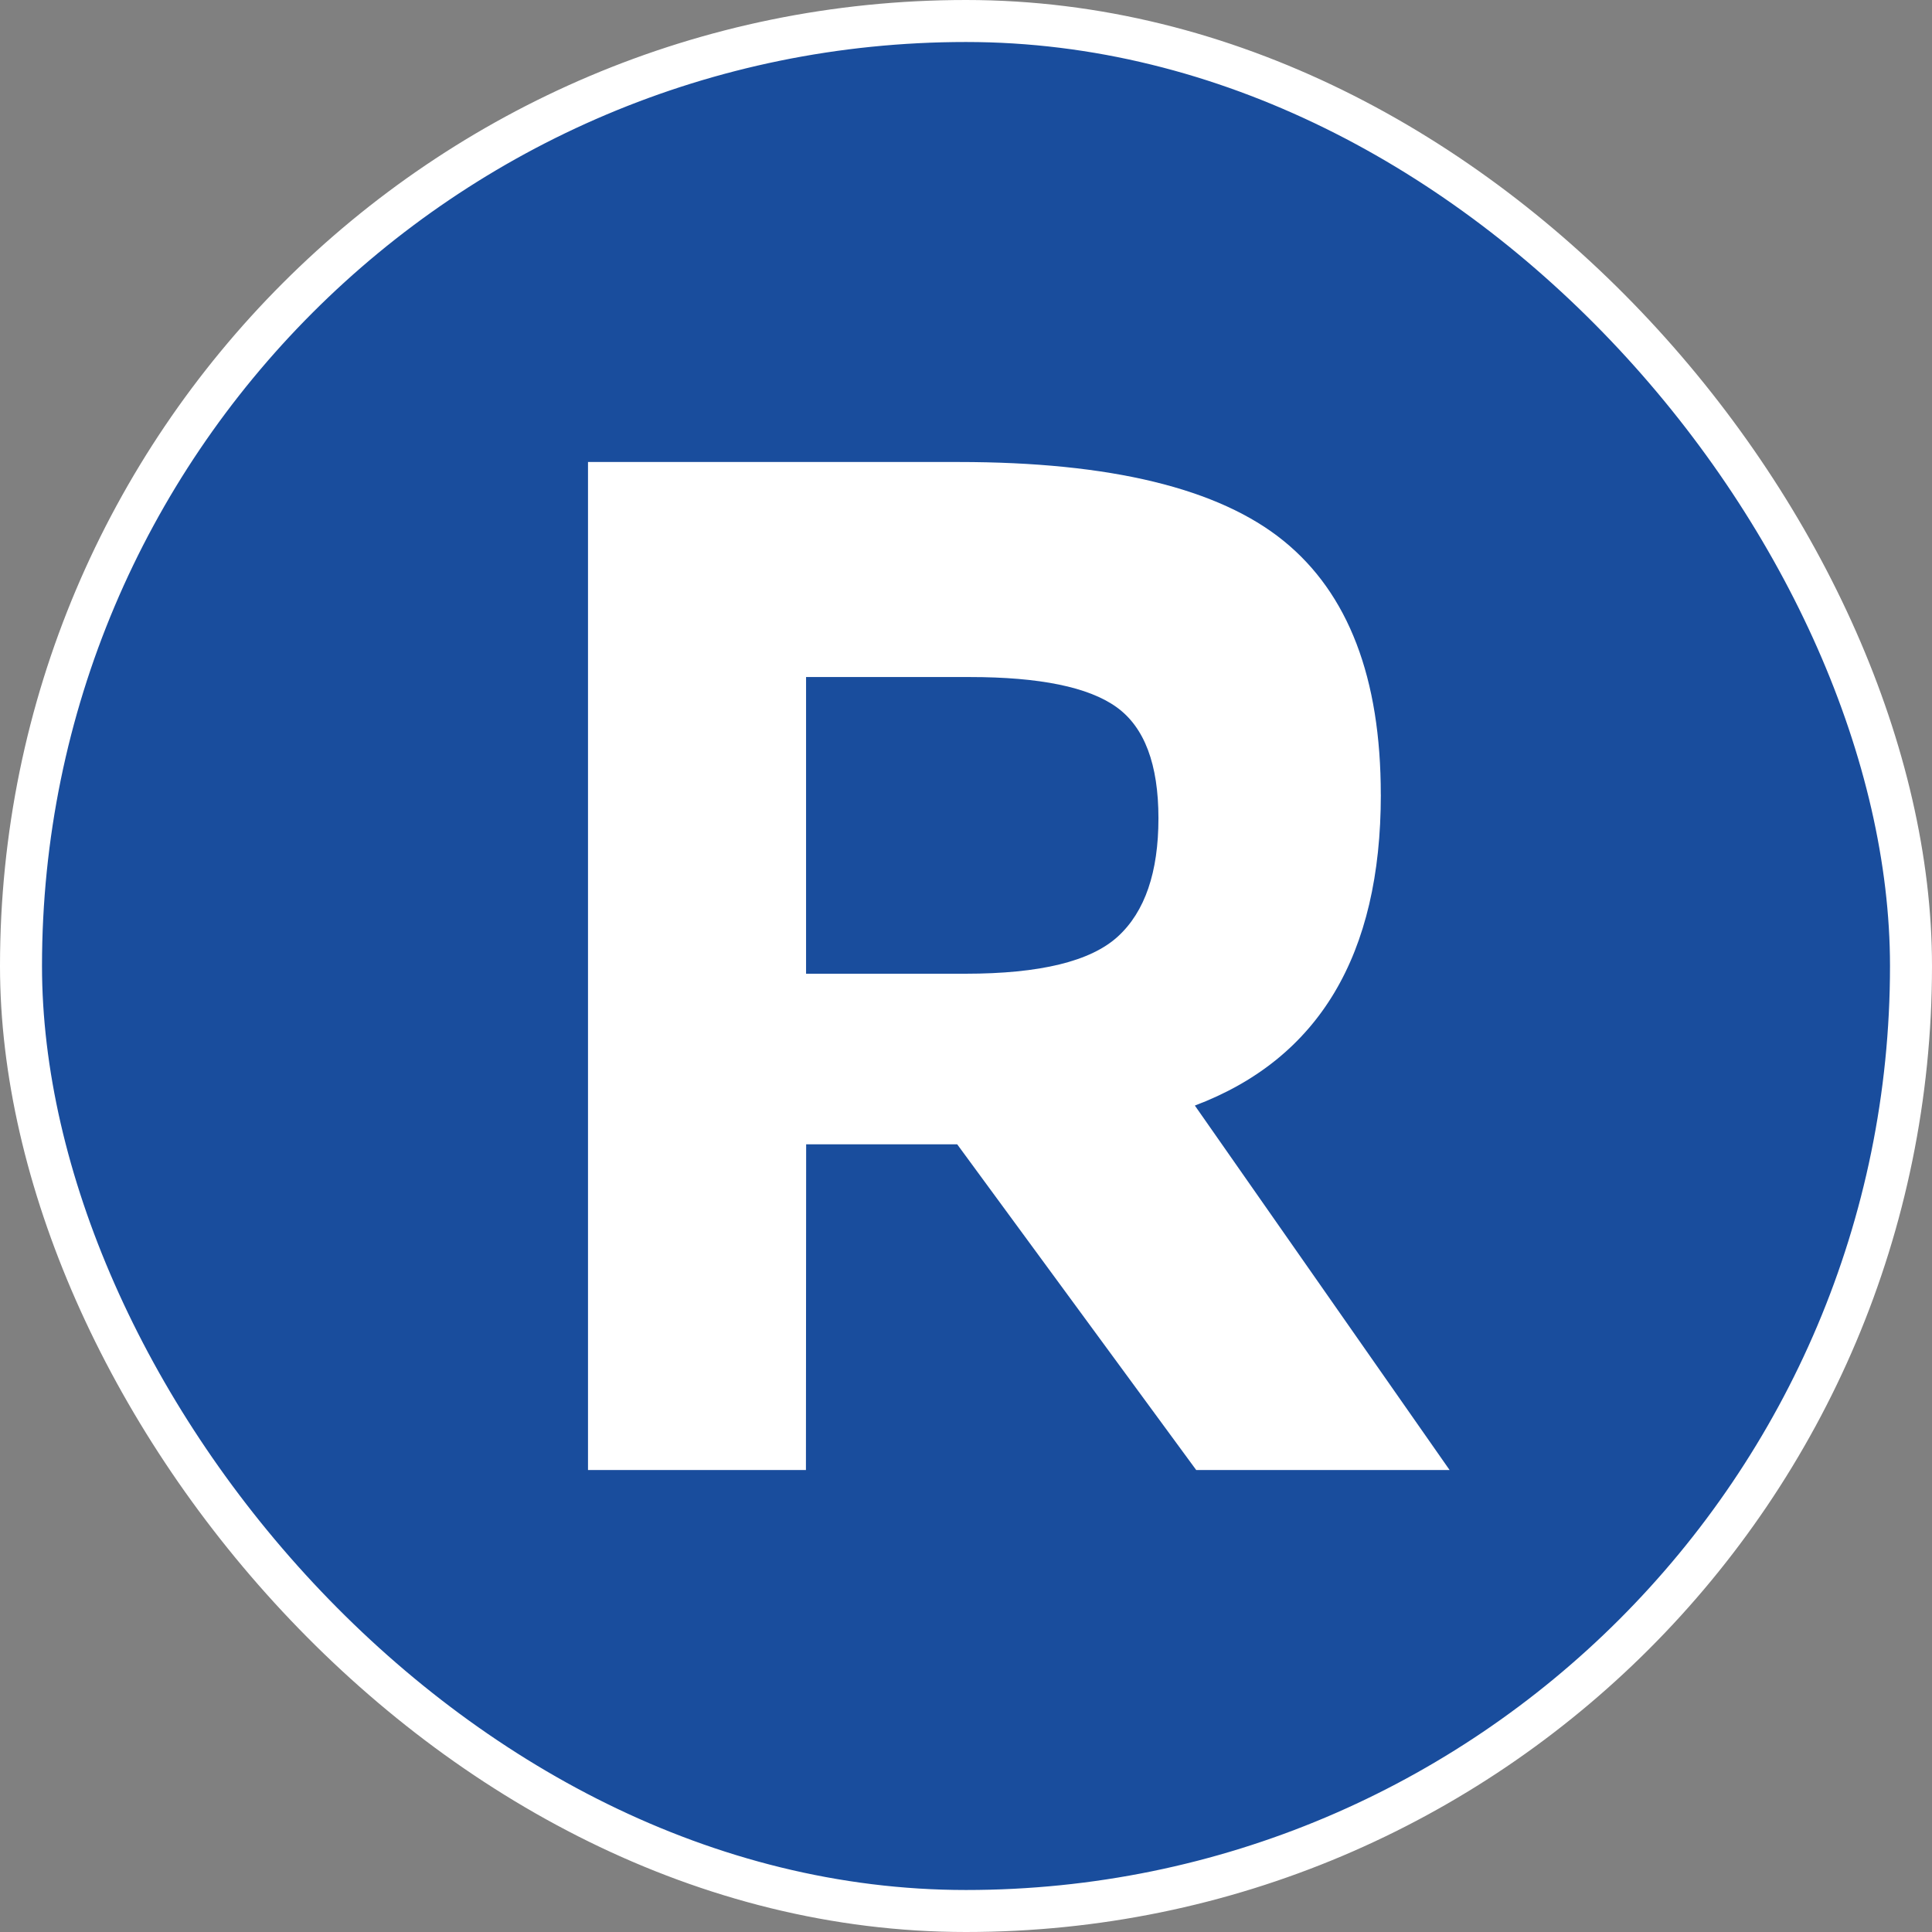
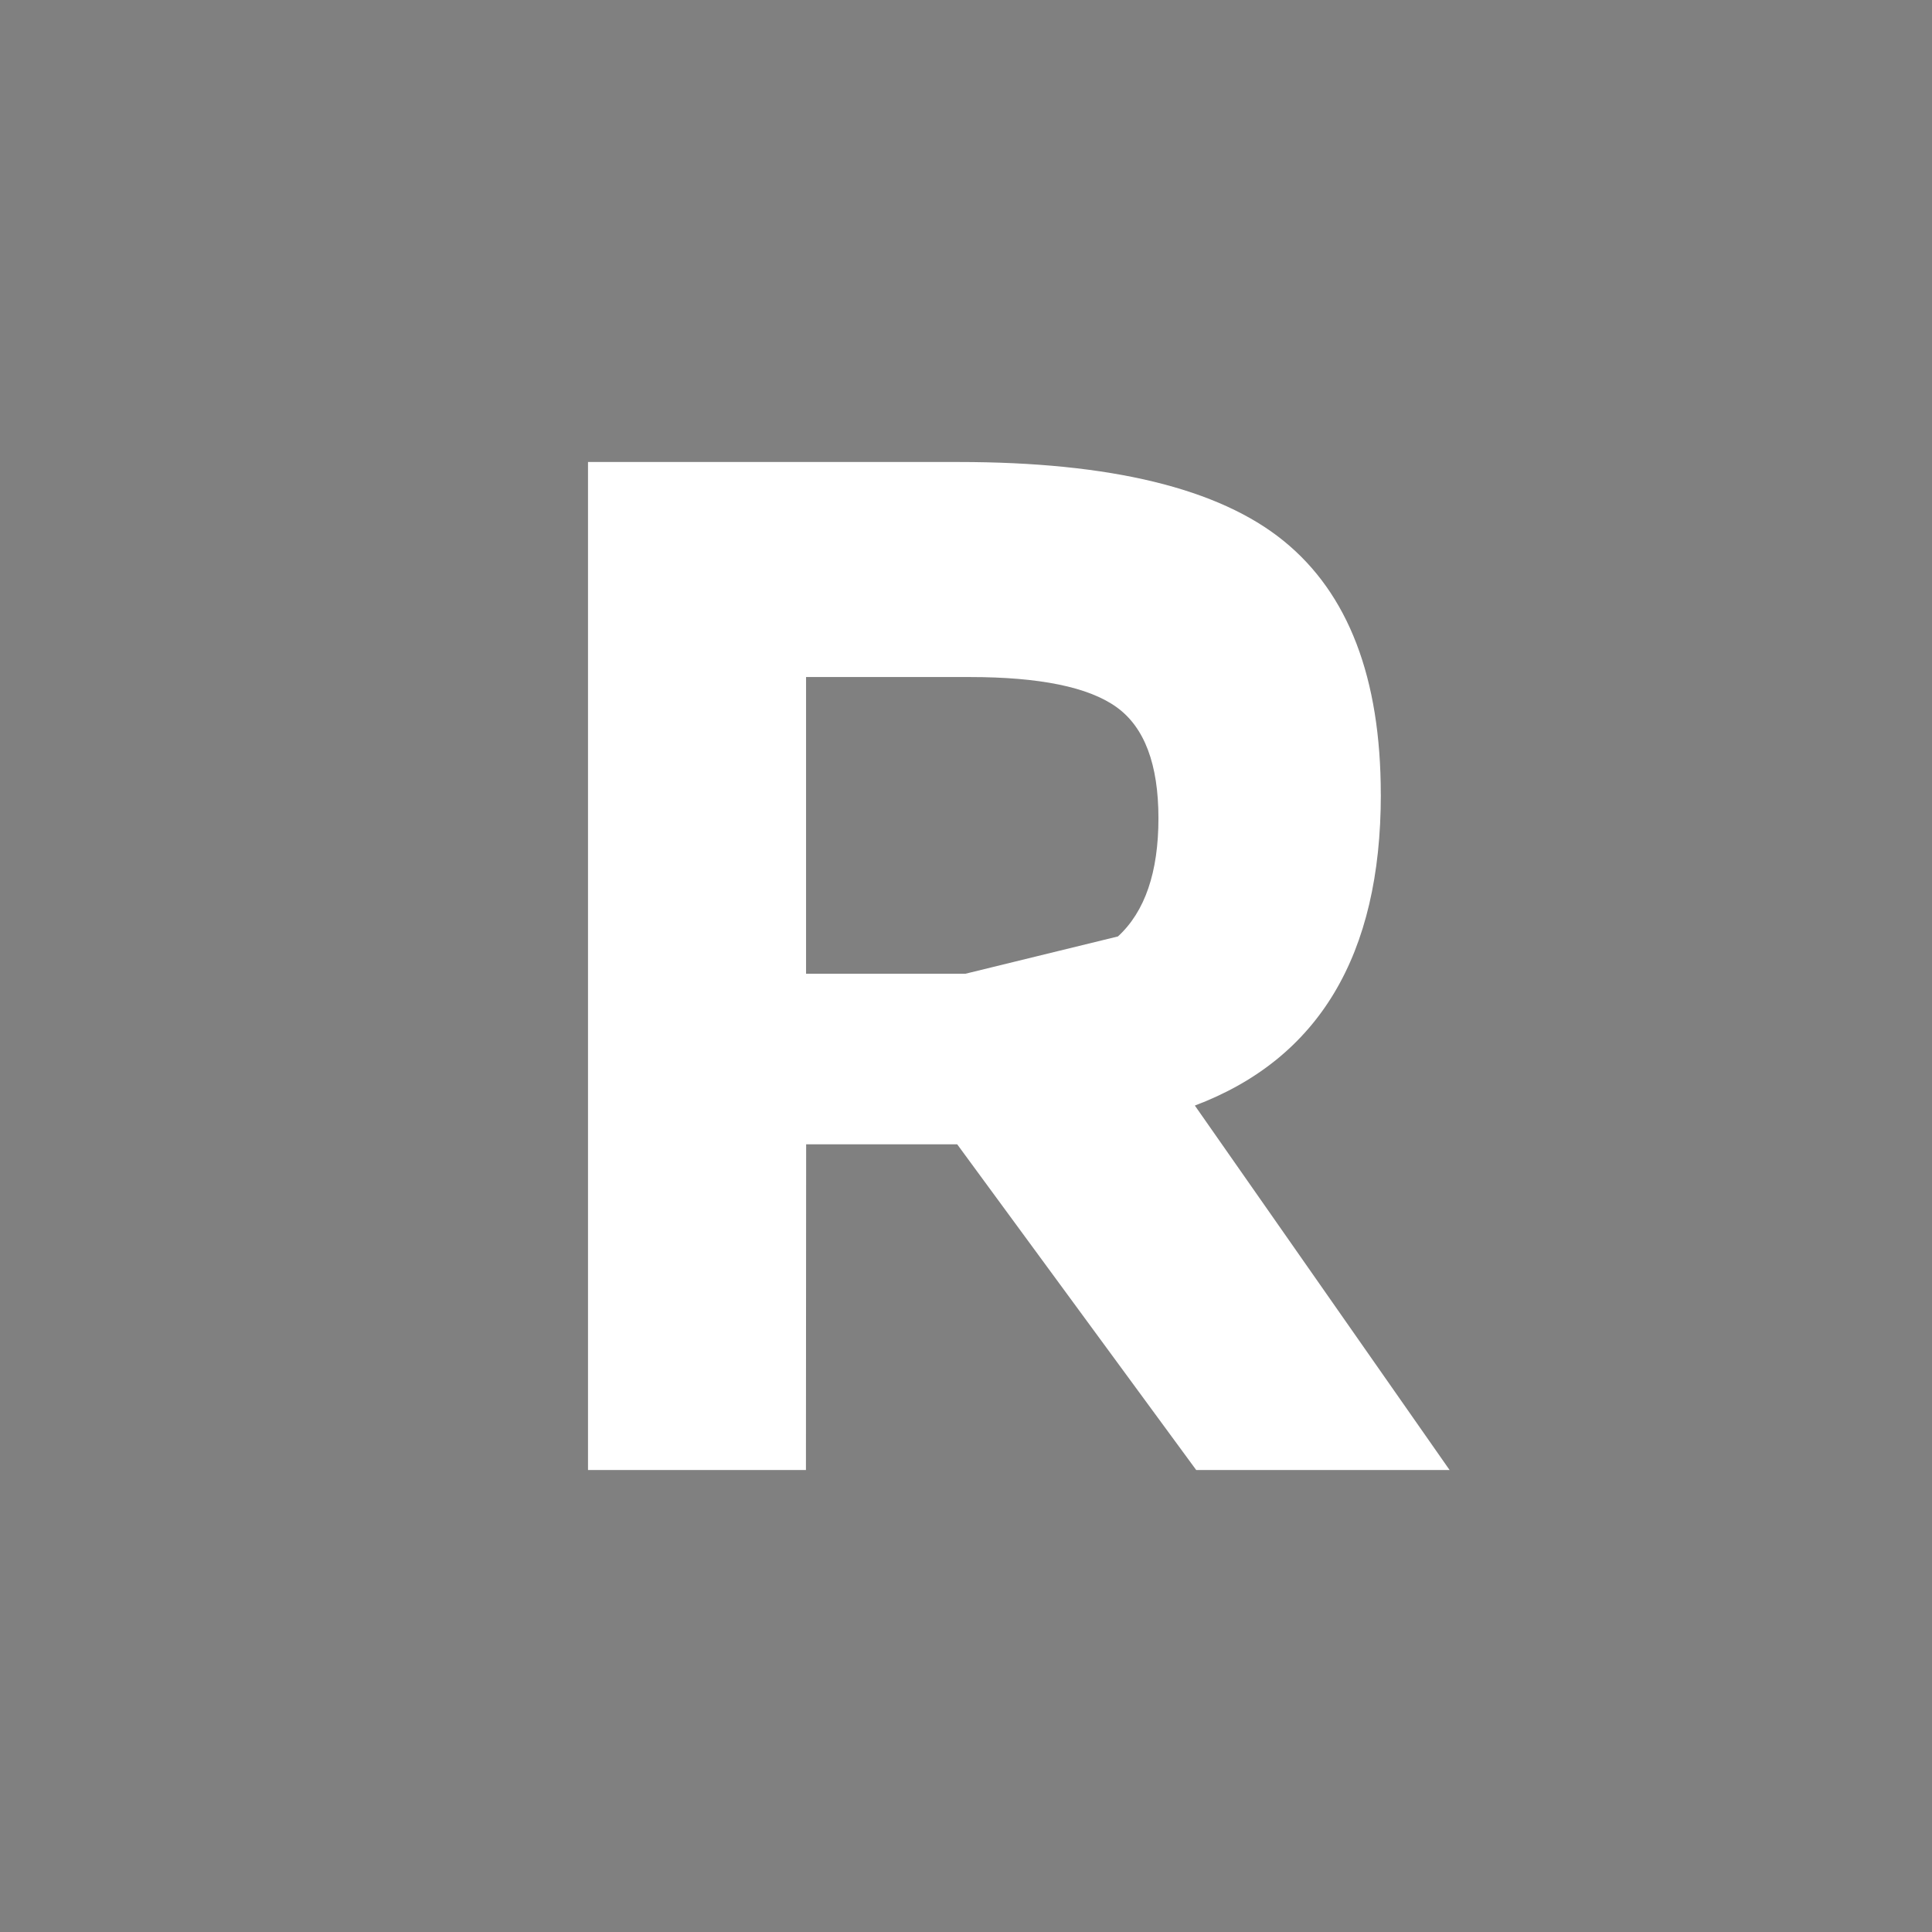
<svg xmlns="http://www.w3.org/2000/svg" width="46" height="46" viewBox="0 0 46 46" fill="none">
  <rect x="0" y="0" width="46" height="46" fill="#808080" stroke="none" />
-   <rect x="0.5" y="0.5" width="45" height="45" rx="22.5" fill="#194D9D" />
-   <rect x="0.5" y="0.5" width="45" height="45" rx="22.5" stroke="white" />
-   <path d="M32.877 18.918C32.877 22.739 31.401 25.208 28.449 26.323L34.514 35H28.481L22.79 27.245H19.194L19.189 35H14V11H22.823C26.44 11 29.02 11.626 30.562 12.878C32.105 14.13 32.876 16.143 32.876 18.919M26.618 22.296C27.261 21.706 27.582 20.766 27.582 19.482C27.582 18.198 27.25 17.314 26.583 16.836C25.918 16.358 24.753 16.12 23.088 16.12H19.192V23.184H22.987C24.763 23.184 25.973 22.889 26.618 22.296Z" fill="white" />
+   <path d="M32.877 18.918C32.877 22.739 31.401 25.208 28.449 26.323L34.514 35H28.481L22.79 27.245H19.194L19.189 35H14V11H22.823C26.44 11 29.02 11.626 30.562 12.878C32.105 14.13 32.876 16.143 32.876 18.919M26.618 22.296C27.261 21.706 27.582 20.766 27.582 19.482C27.582 18.198 27.25 17.314 26.583 16.836C25.918 16.358 24.753 16.12 23.088 16.12H19.192V23.184H22.987Z" fill="white" />
</svg>